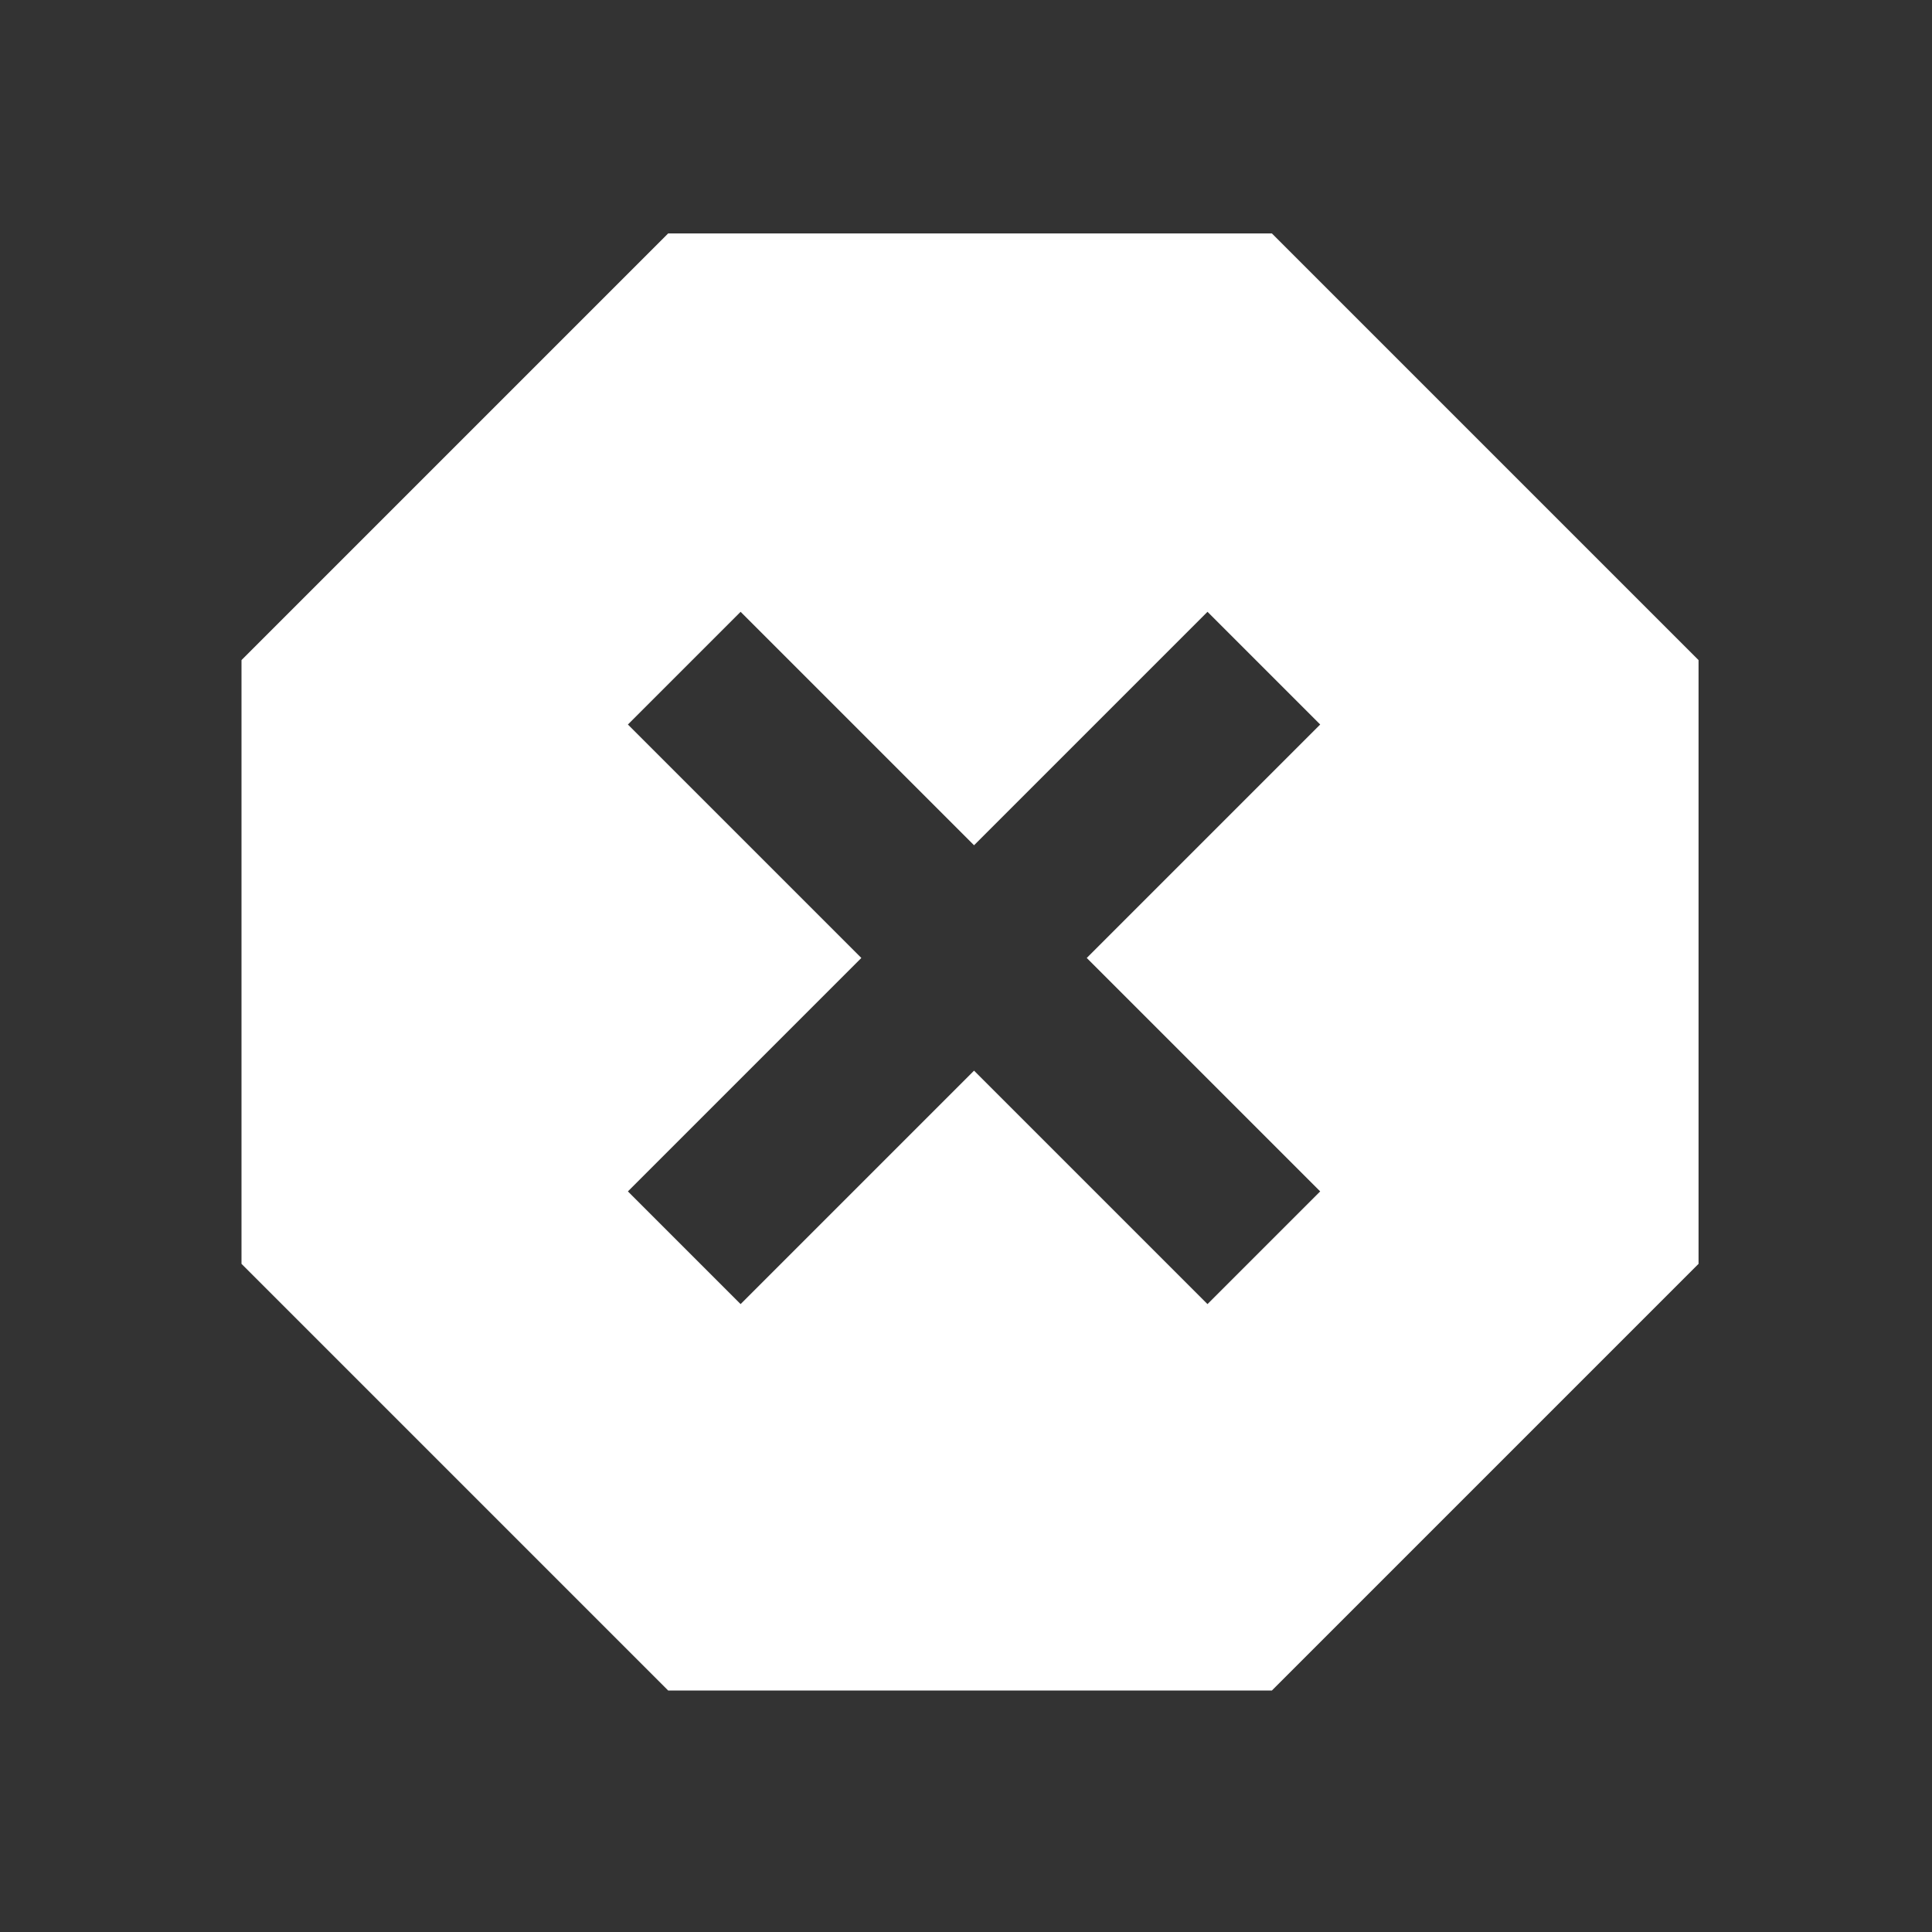
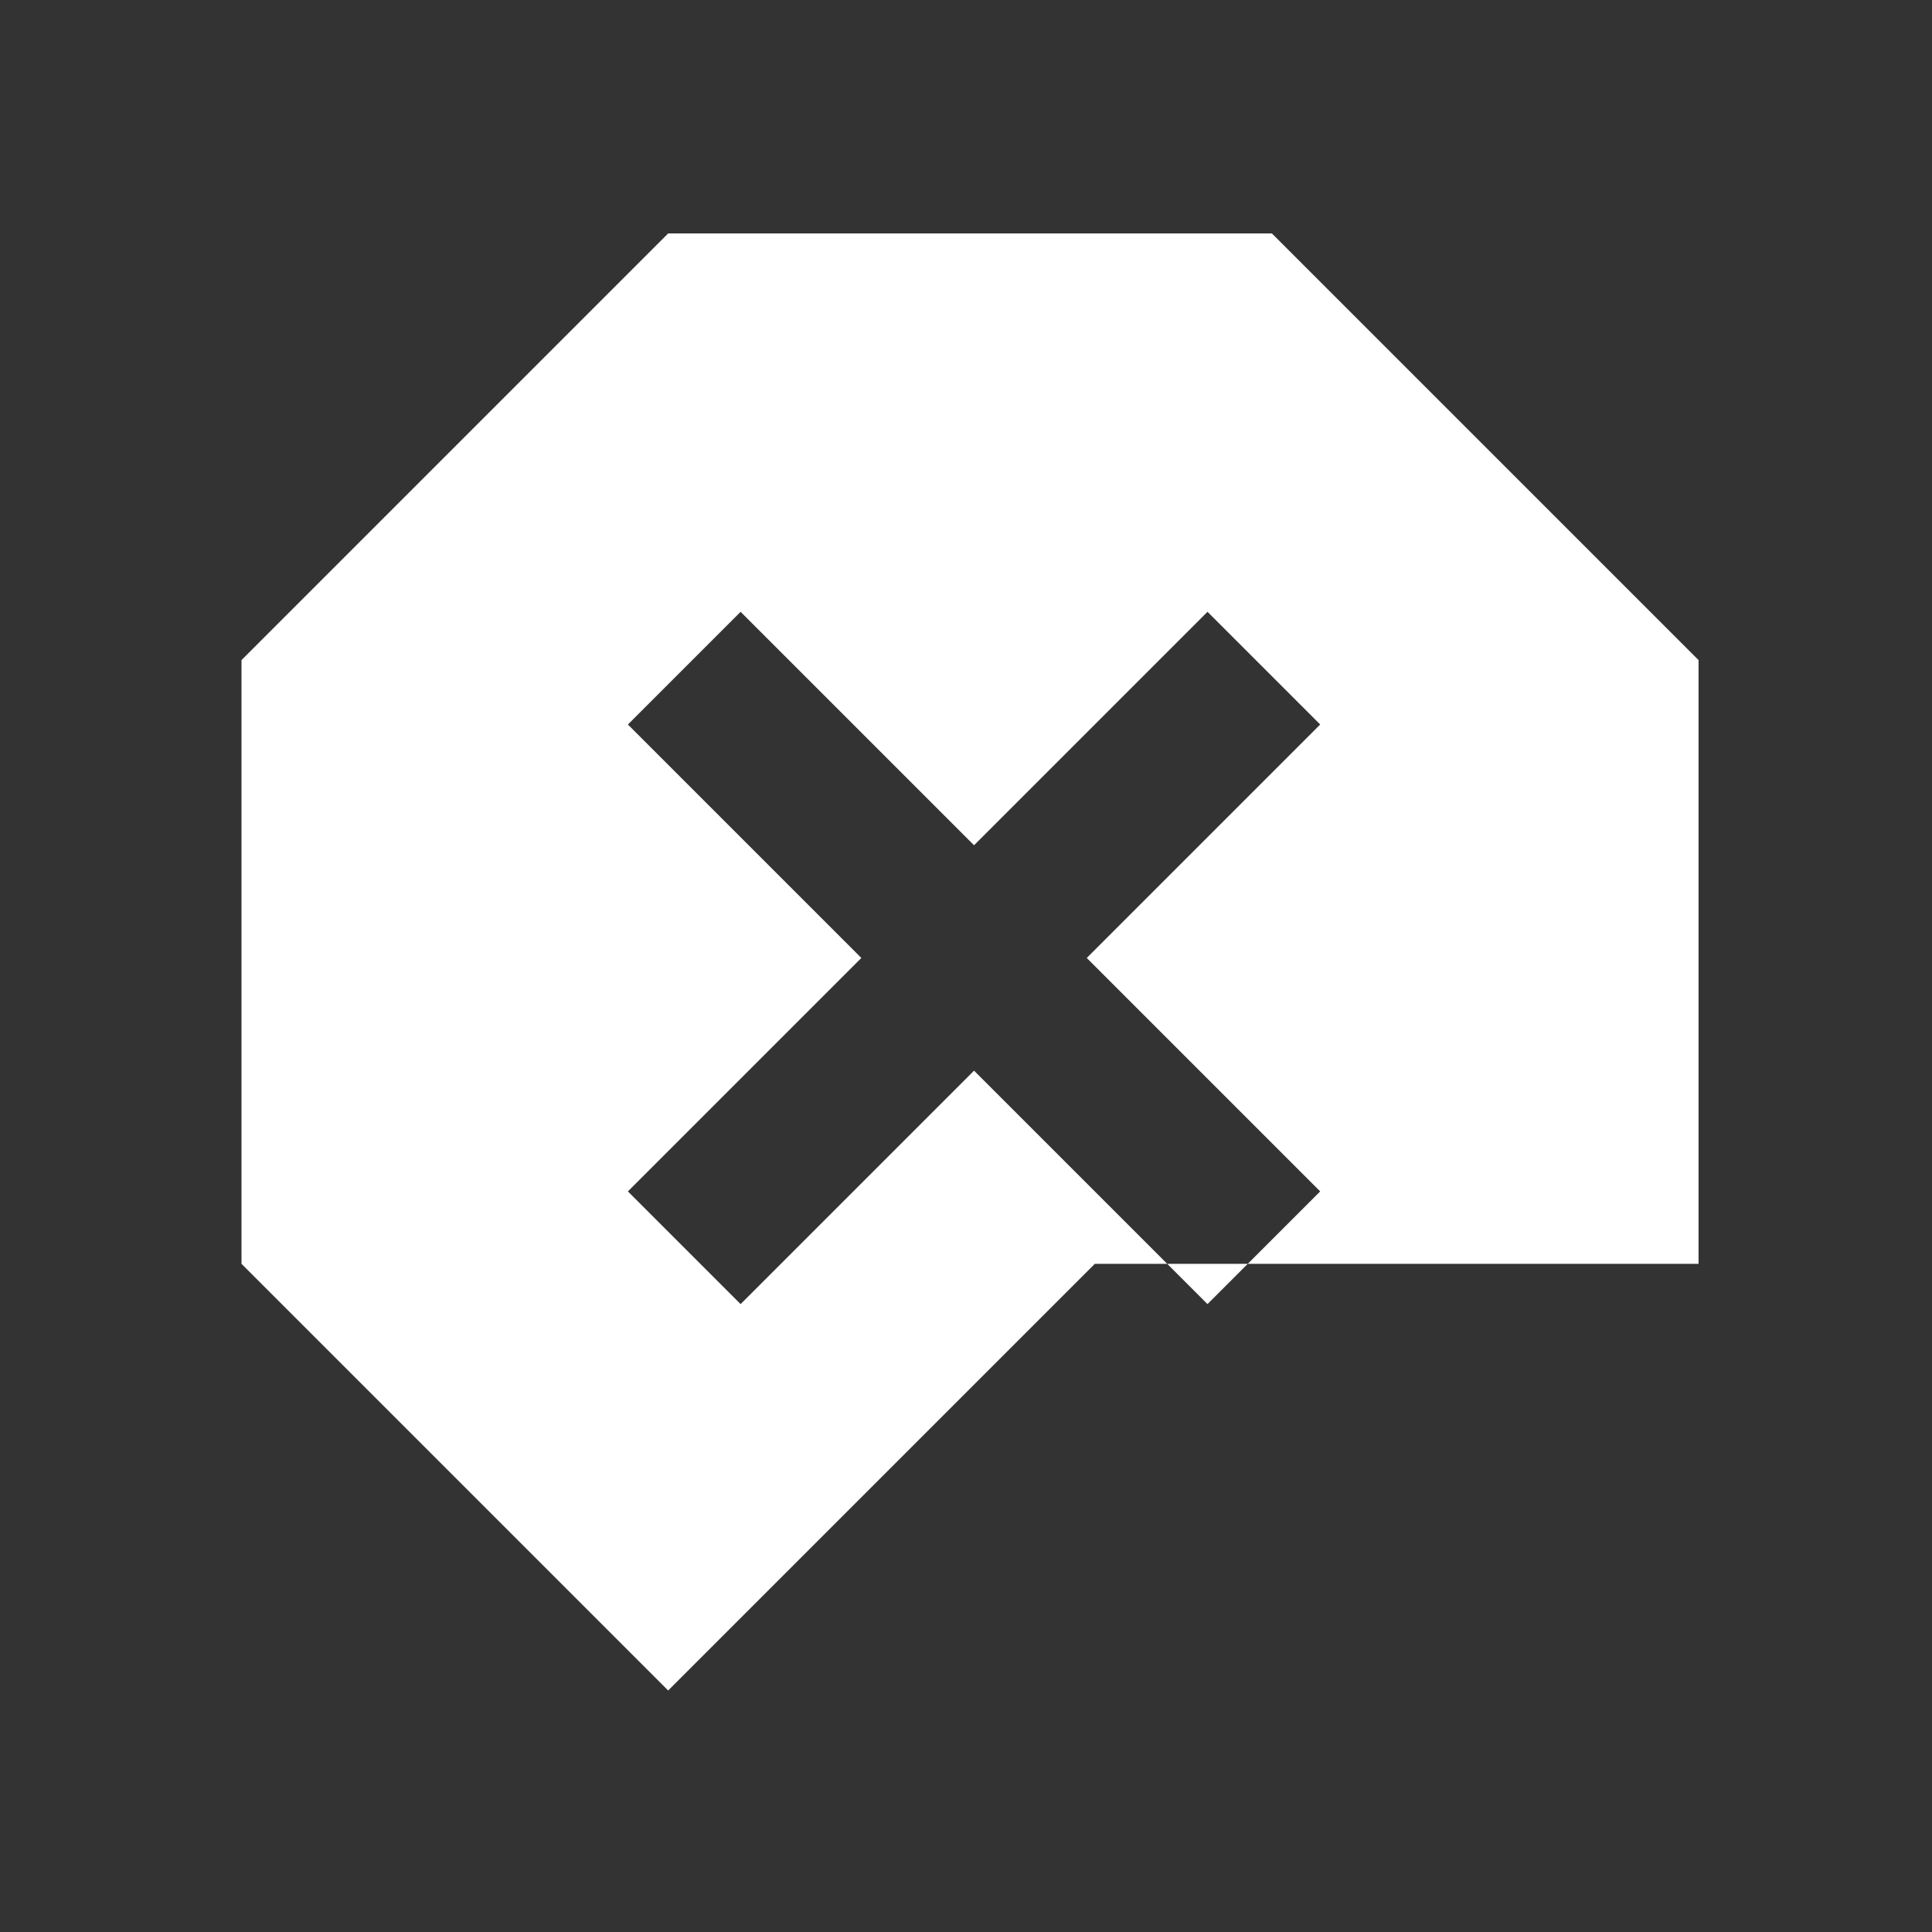
<svg xmlns="http://www.w3.org/2000/svg" id="Layer_1" data-name="Layer 1" version="1.1" viewBox="0 0 24 24">
  <rect x="0" y="0" width="24" height="24" fill="#333333" stroke="none" />
  <defs>
    <style>
      .cls-1 {
        fill: #fff;
        stroke-width: 0px;
      }
    </style>
  </defs>
-   <path class="cls-1" d="M8.3,21l-5.3-5.3v-7.5l5.3-5.3h7.5l5.3,5.3v7.5l-5.3,5.3h-7.5ZM9.2,16.2l2.9-2.9,2.9,2.9,1.4-1.4-2.9-2.9,2.9-2.9-1.4-1.4-2.9,2.9-2.9-2.9-1.4,1.4,2.9,2.9-2.9,2.9,1.4,1.4Z" />
+   <path class="cls-1" d="M8.3,21l-5.3-5.3v-7.5l5.3-5.3h7.5l5.3,5.3v7.5h-7.5ZM9.2,16.2l2.9-2.9,2.9,2.9,1.4-1.4-2.9-2.9,2.9-2.9-1.4-1.4-2.9,2.9-2.9-2.9-1.4,1.4,2.9,2.9-2.9,2.9,1.4,1.4Z" />
</svg>